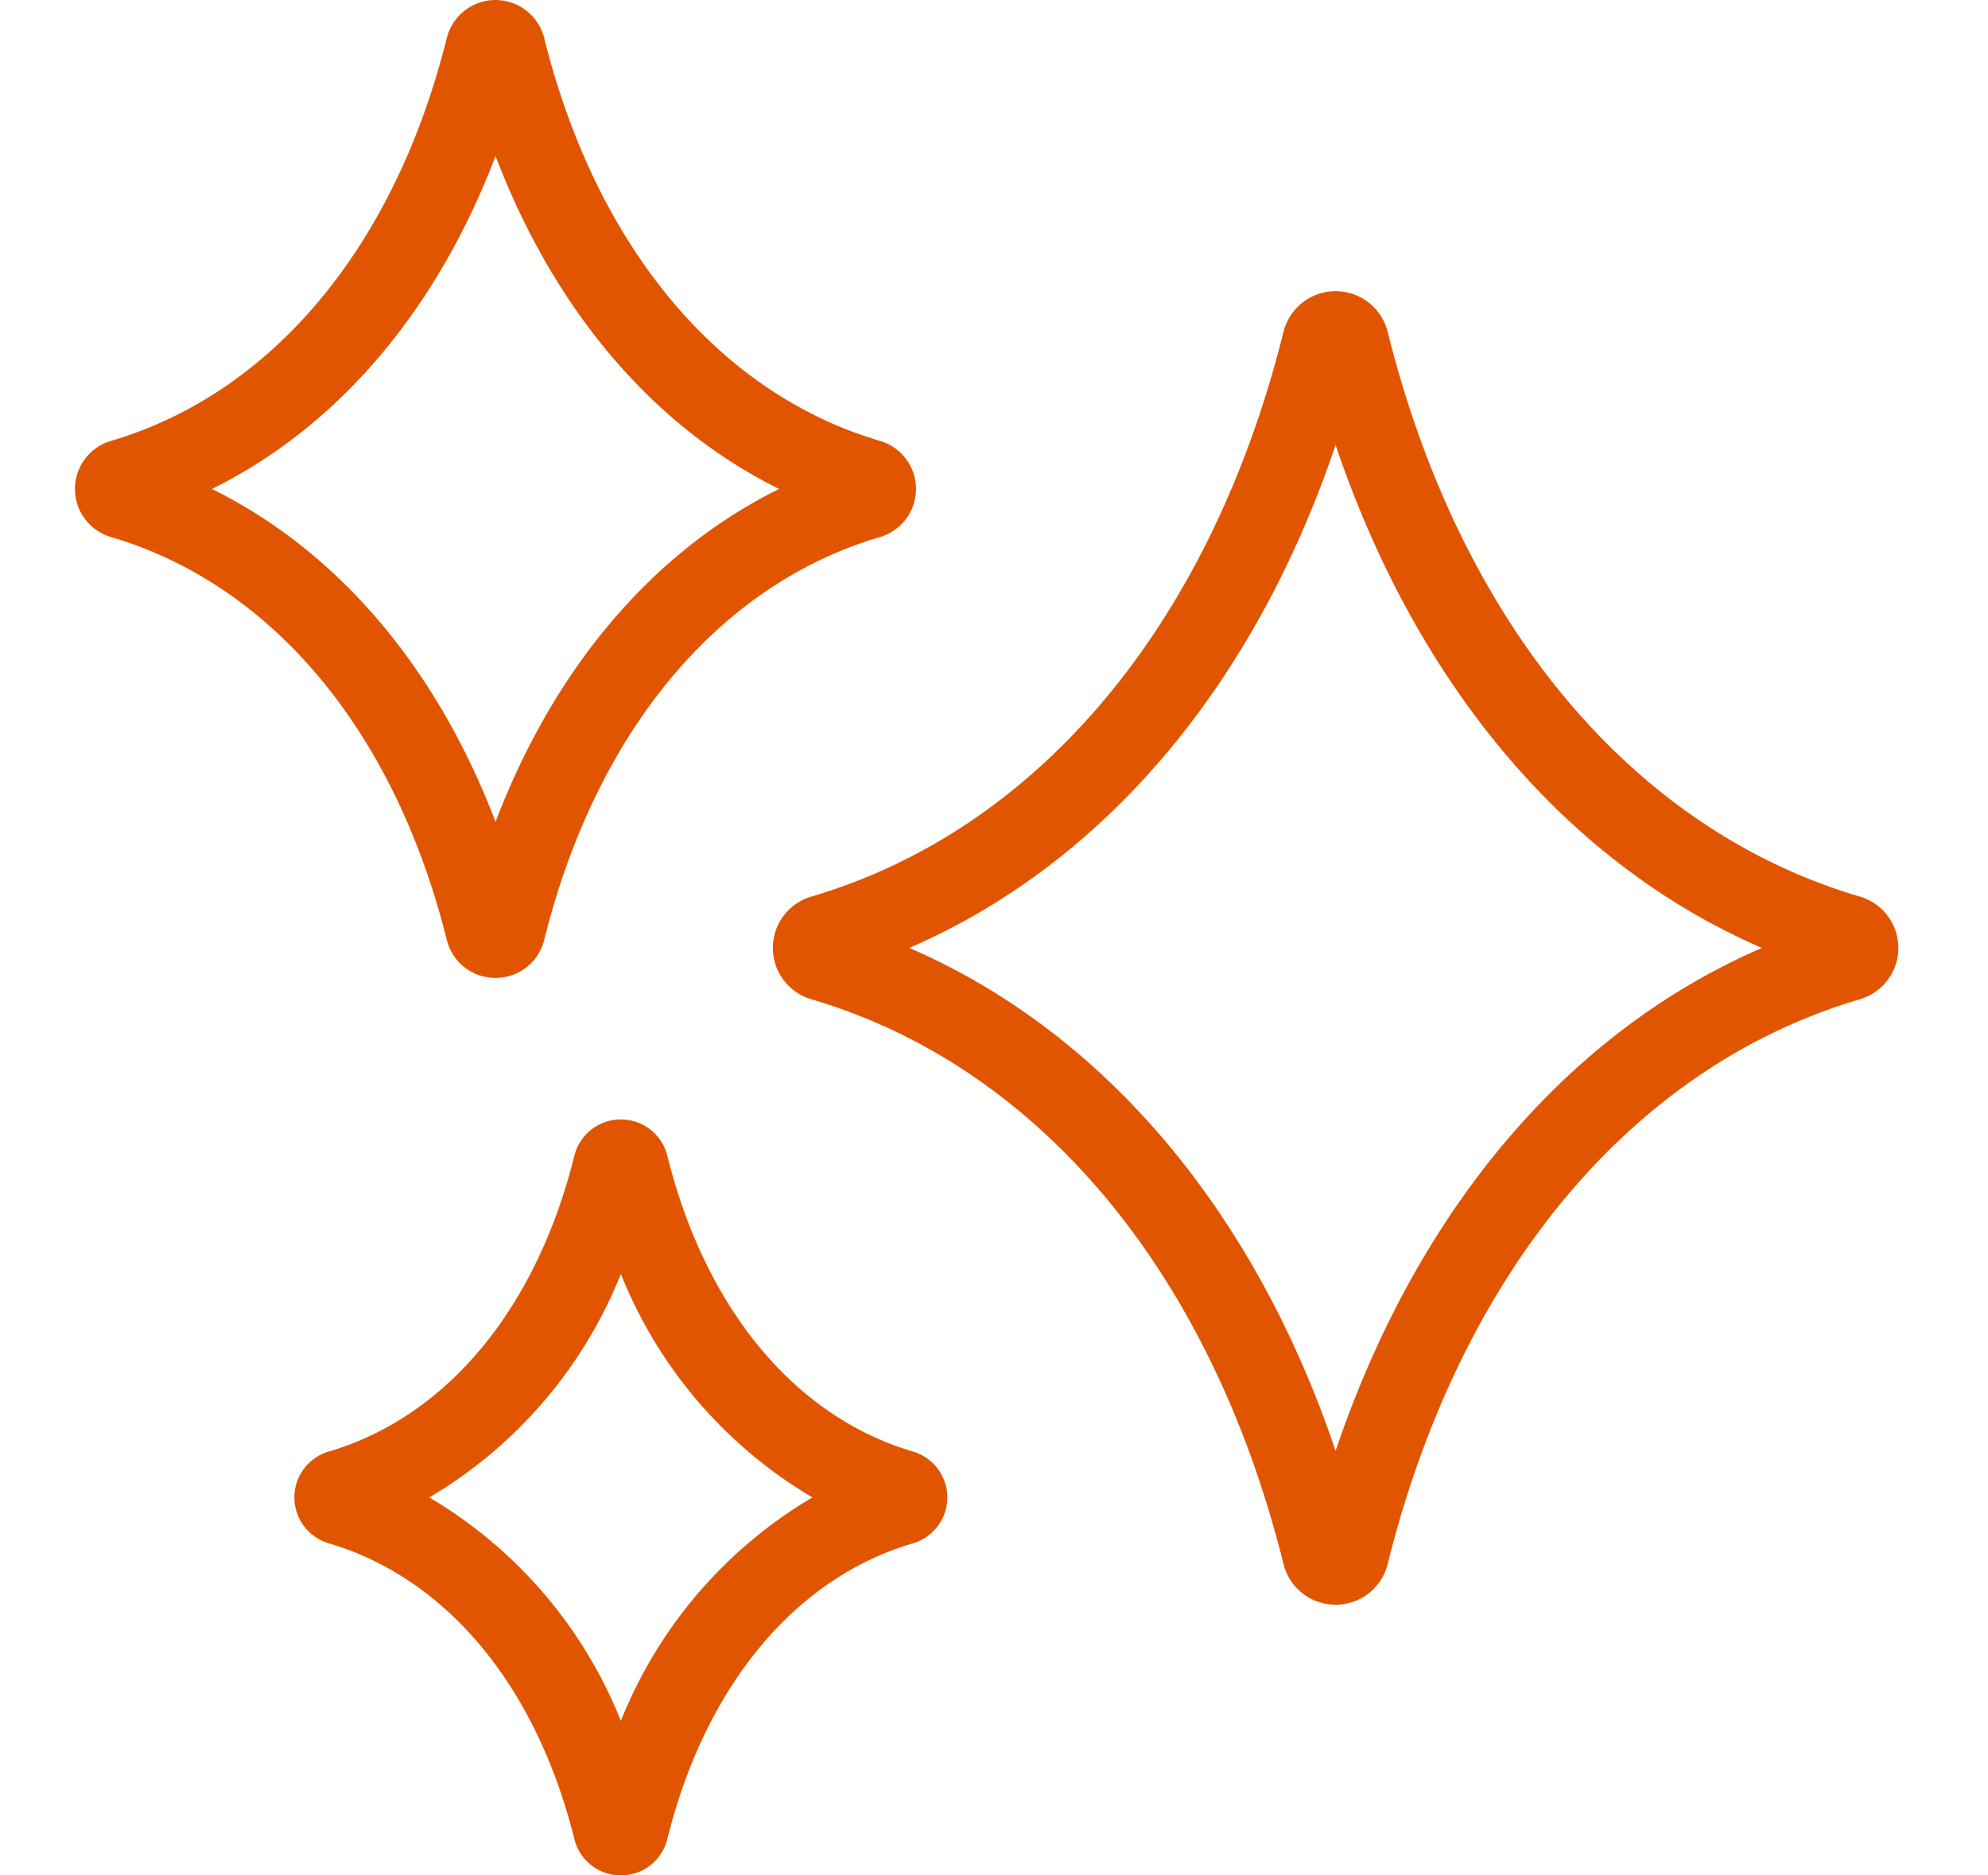
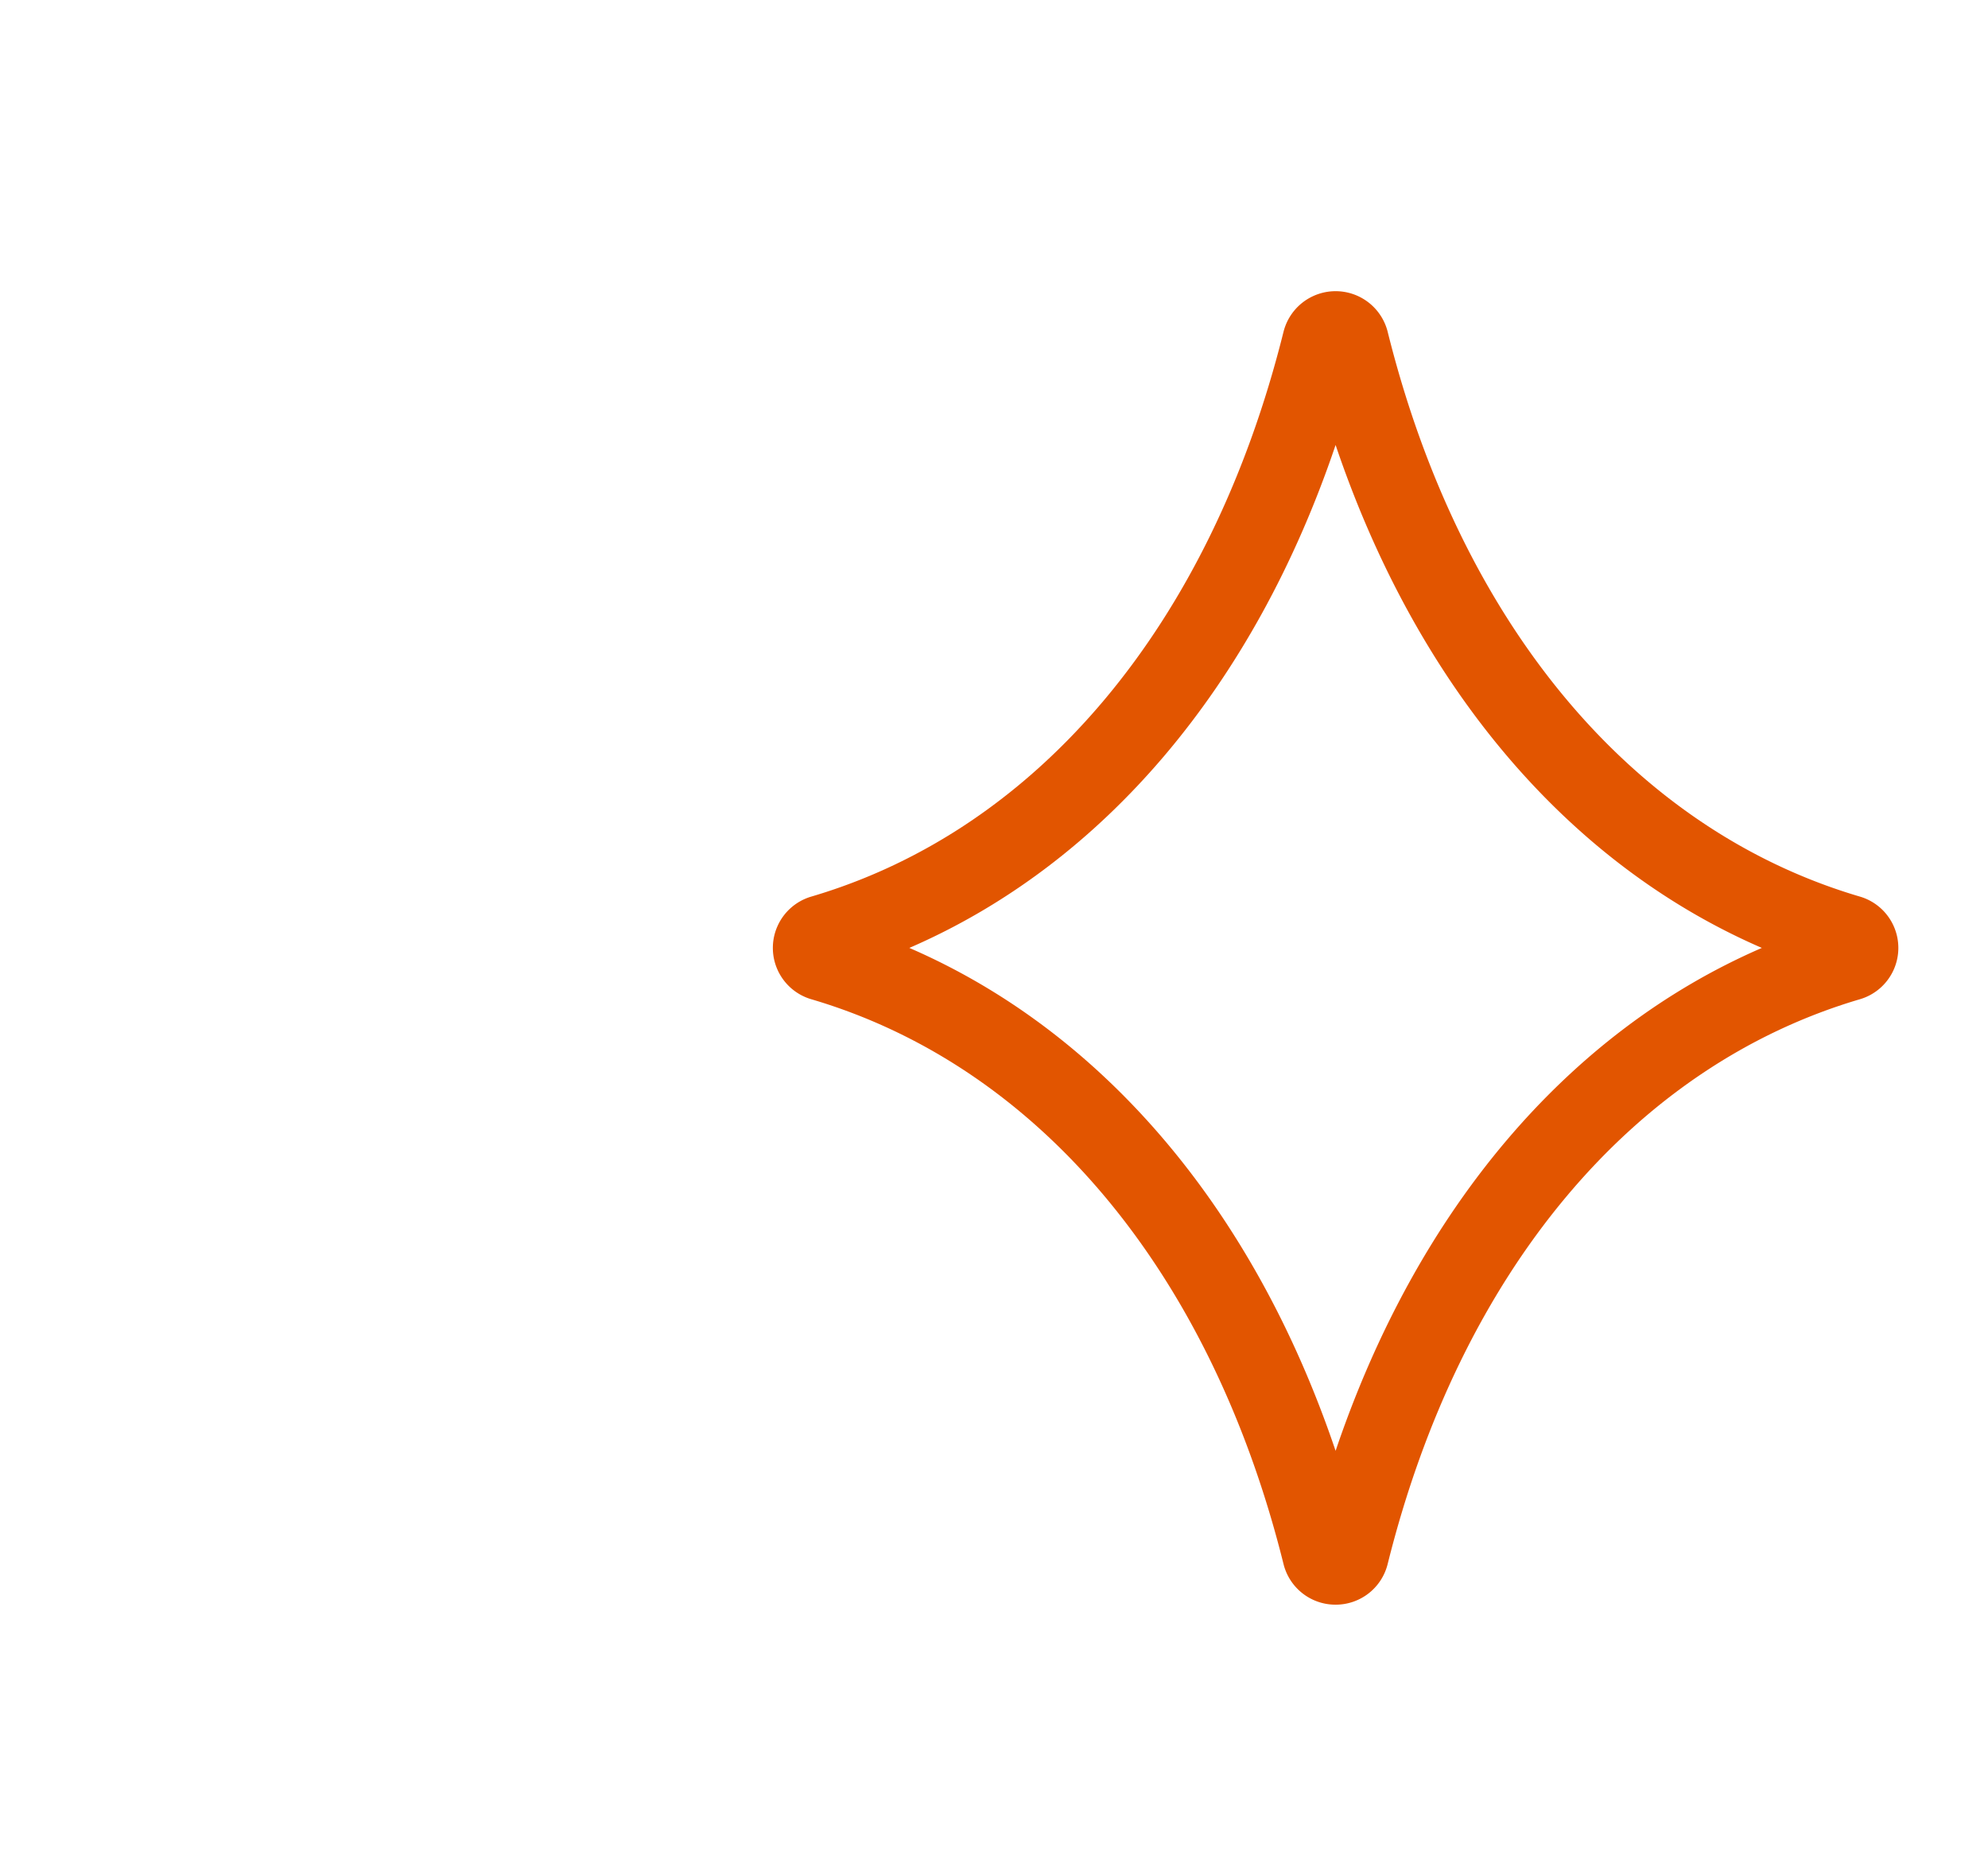
<svg xmlns="http://www.w3.org/2000/svg" width="106" height="100" viewBox="0 0 106 100">
  <defs>
    <clipPath id="clip-path">
      <rect id="長方形_464059" data-name="長方形 464059" width="106" height="100" transform="translate(1050 2333)" fill="#fff" stroke="#707070" stroke-width="1" opacity="0.55" />
    </clipPath>
  </defs>
  <g id="ico03" transform="translate(-1050 -2333)" clip-path="url(#clip-path)">
    <g id="グループ_180693" data-name="グループ 180693" transform="translate(-1074.25 1690.521)">
      <g id="グループ_180690" data-name="グループ 180690" transform="translate(2165.459 658.004)">
        <path id="パス_481050" data-name="パス 481050" d="M2498.742,854.577a2.853,2.853,0,0,1-2.776-2.164c-3.875-15.568-13.053-26.547-25.179-30.119a2.852,2.852,0,0,1,0-5.474c12.126-3.573,21.3-14.551,25.179-30.119a2.863,2.863,0,0,1,5.552,0h0c3.876,15.568,13.053,26.547,25.179,30.119a2.852,2.852,0,0,1,0,5.474c-12.127,3.573-21.3,14.551-25.18,30.119A2.853,2.853,0,0,1,2498.742,854.577Zm-22.728-35.02c10.354,4.488,18.38,13.957,22.728,26.817,4.348-12.86,12.373-22.329,22.728-26.817-10.355-4.488-18.38-13.957-22.728-26.817C2494.394,805.6,2486.369,815.069,2476.014,819.557Z" transform="translate(-2468.737 -784.537)" fill="#e25500" />
      </g>
      <g id="グループ_180691" data-name="グループ 180691" transform="translate(2128.249 642.479)">
-         <path id="パス_481051" data-name="パス 481051" d="M2150.672,694.623a2.669,2.669,0,0,1-2.6-2.025c-2.767-11.116-9.294-18.947-17.909-21.485a2.67,2.67,0,0,1,0-5.123c8.615-2.538,15.142-10.369,17.909-21.485a2.677,2.677,0,0,1,5.193,0c2.767,11.116,9.295,18.947,17.909,21.485a2.67,2.67,0,0,1,0,5.123c-8.614,2.538-15.142,10.369-17.909,21.486A2.669,2.669,0,0,1,2150.672,694.623Zm-15.121-26.072c6.7,3.311,11.979,9.508,15.121,17.752,3.142-8.245,8.419-14.441,15.121-17.752-6.7-3.311-11.979-9.508-15.121-17.752C2147.531,659.043,2142.254,665.24,2135.551,668.551Zm34.394,1.624h0Zm-20.91-24.617a.016.016,0,0,0,0,0v0Z" transform="translate(-2128.249 -642.479)" fill="#e25500" />
-       </g>
+         </g>
      <g id="グループ_180692" data-name="グループ 180692" transform="translate(2139.944 702.17)">
-         <path id="パス_481052" data-name="パス 481052" d="M2252.669,1228.984a2.548,2.548,0,0,1-2.478-1.932c-2.034-8.173-6.81-13.923-13.1-15.777a2.549,2.549,0,0,1,0-4.891c6.292-1.854,11.067-7.6,13.1-15.776a2.548,2.548,0,0,1,2.478-1.933h0a2.546,2.546,0,0,1,2.476,1.933h0c2.034,8.172,6.81,13.922,13.1,15.776a2.549,2.549,0,0,1,0,4.891c-6.293,1.854-11.069,7.6-13.1,15.776a2.547,2.547,0,0,1-2.476,1.933Zm-10.216-20.155a24.29,24.29,0,0,1,10.216,11.916,24.284,24.284,0,0,1,10.215-11.916,24.282,24.282,0,0,1-10.215-11.915A24.291,24.291,0,0,1,2242.454,1208.829Zm24.563,1.74h0Zm-16.1-18.909h0Z" transform="translate(-2235.259 -1188.675)" fill="#e25500" />
-       </g>
+         </g>
    </g>
  </g>
</svg>